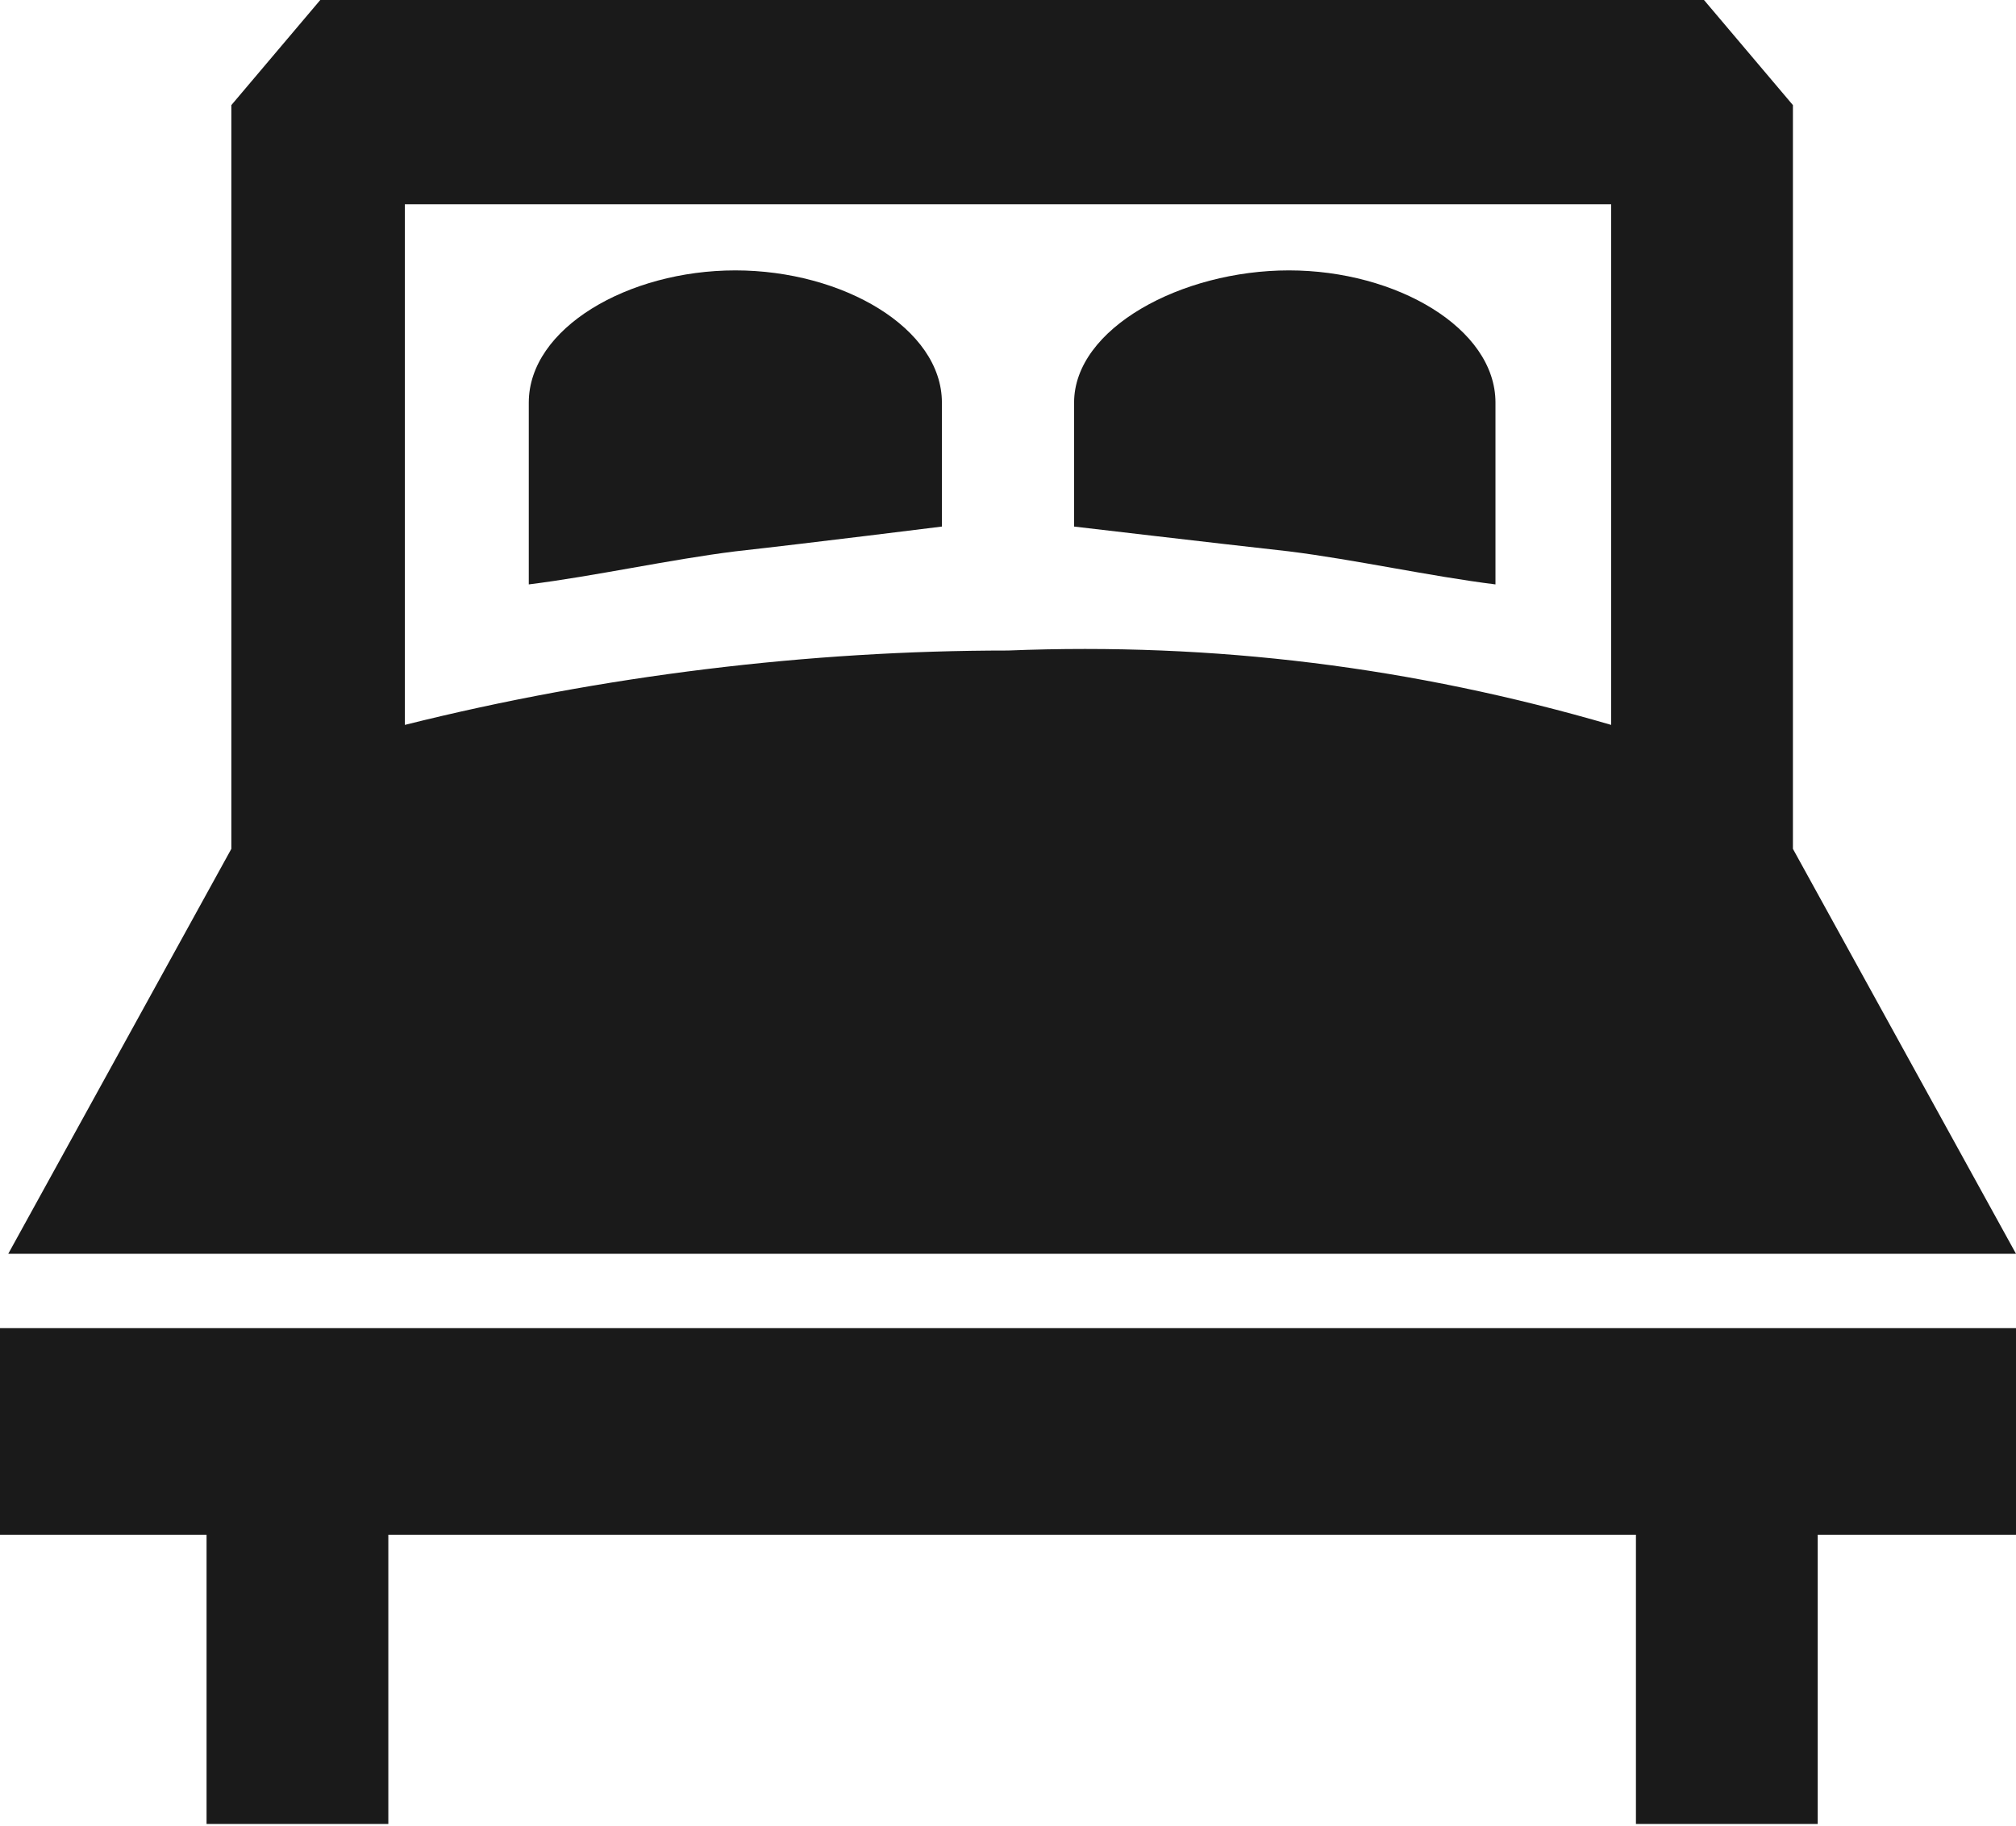
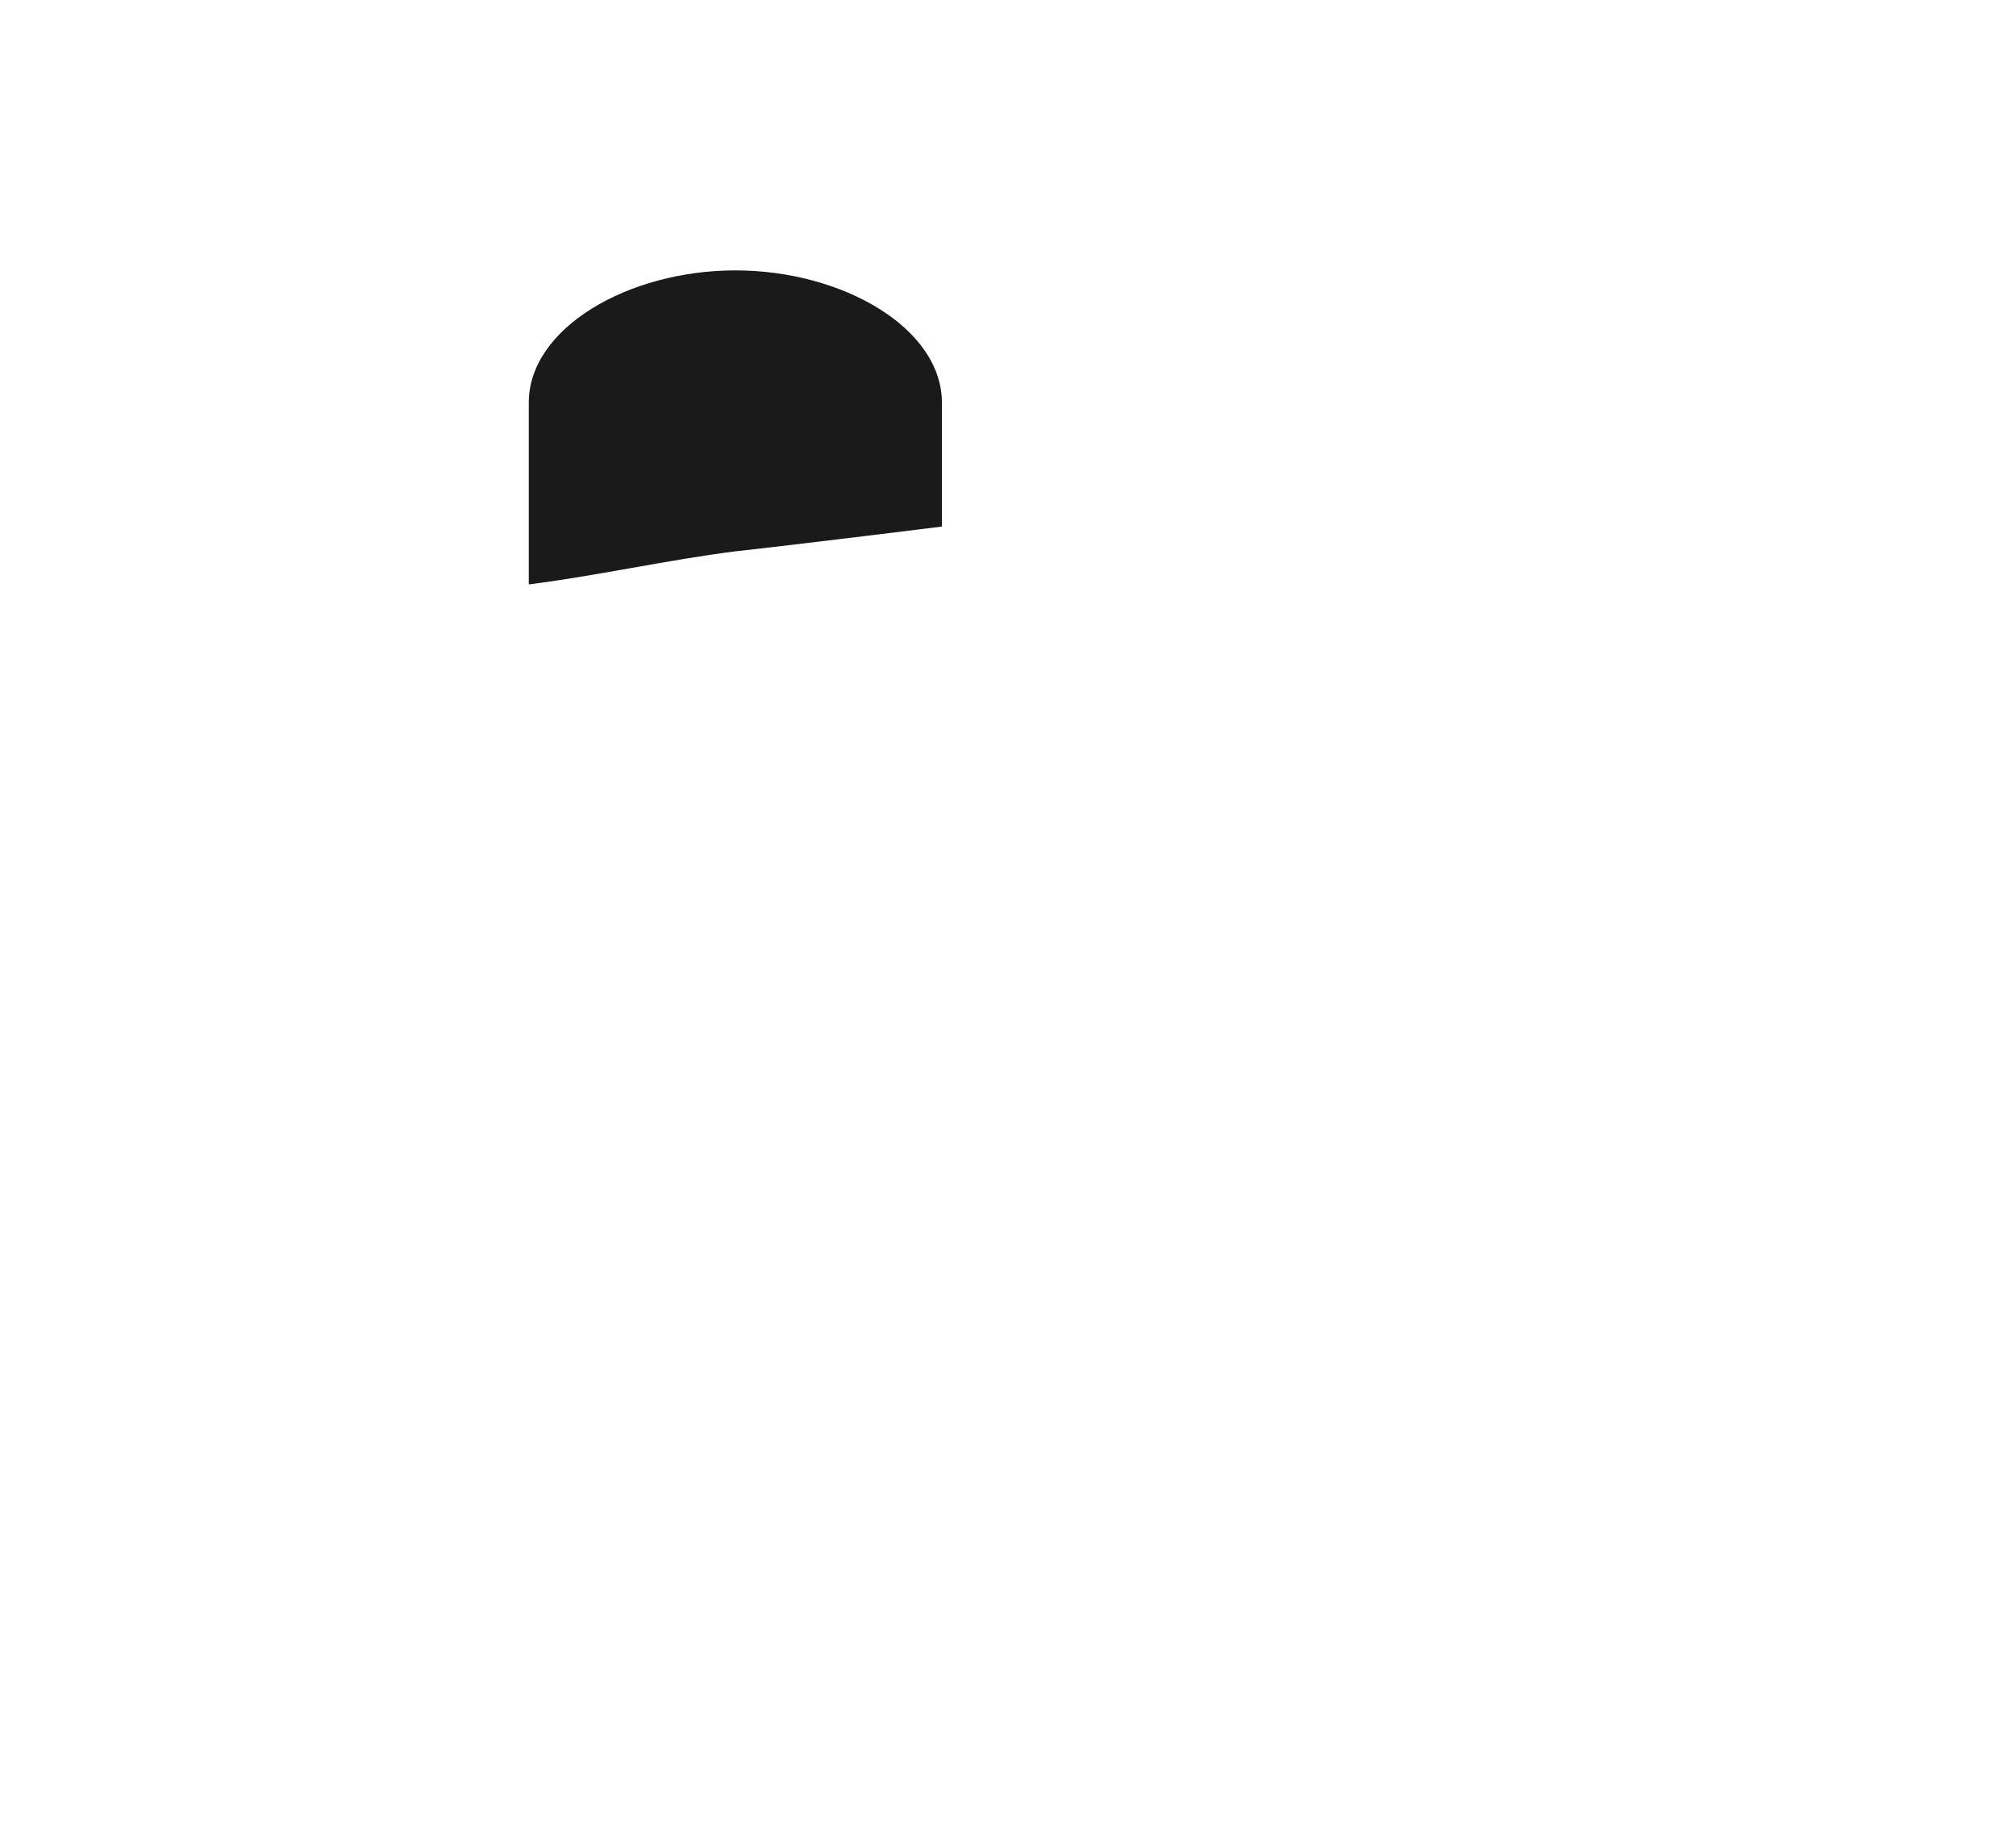
<svg xmlns="http://www.w3.org/2000/svg" version="1.1" id="Layer_1" x="0px" y="0px" viewBox="0 0 24.4 22.1" style="enable-background:new 0 0 24.4 22.1;" xml:space="preserve">
  <style type="text/css">
	.st0{fill:#1A1A1A;}
</style>
  <g id="double-king-size-bed" transform="translate(0 -37.528)">
-     <path id="Path_1" class="st0" d="M24.4,52.7l-2.7-4.9v-9l-1.1-1.3H3.9l-1.1,1.3v9l-2.7,4.9H24.4z M19.5,40v6.3   c-2.4-0.7-4.8-1-7.3-0.9c-2.4,0-4.9,0.3-7.3,0.9V40H19.5z" />
-     <path id="Path_2" class="st0" d="M0,53.6v2.5h2.5v3.5h2.2v-3.5h15.1v3.5h2.2v-3.5h2.5v-2.5H0z" />
    <path id="Path_3" class="st0" d="M11.4,43.9v-1.5c0-0.9-1.2-1.6-2.5-1.6s-2.5,0.7-2.5,1.6v2.2c0.8-0.1,1.7-0.3,2.5-0.4   C9.8,44.1,11.4,43.9,11.4,43.9z" />
-     <path id="Path_3_1_" class="st0" d="M15.6,44.2c0.8,0.1,1.7,0.3,2.5,0.4v-2.2c0-0.9-1.2-1.6-2.5-1.6S13,41.5,13,42.4v1.5   C13,43.9,14.7,44.1,15.6,44.2z" />
  </g>
</svg>